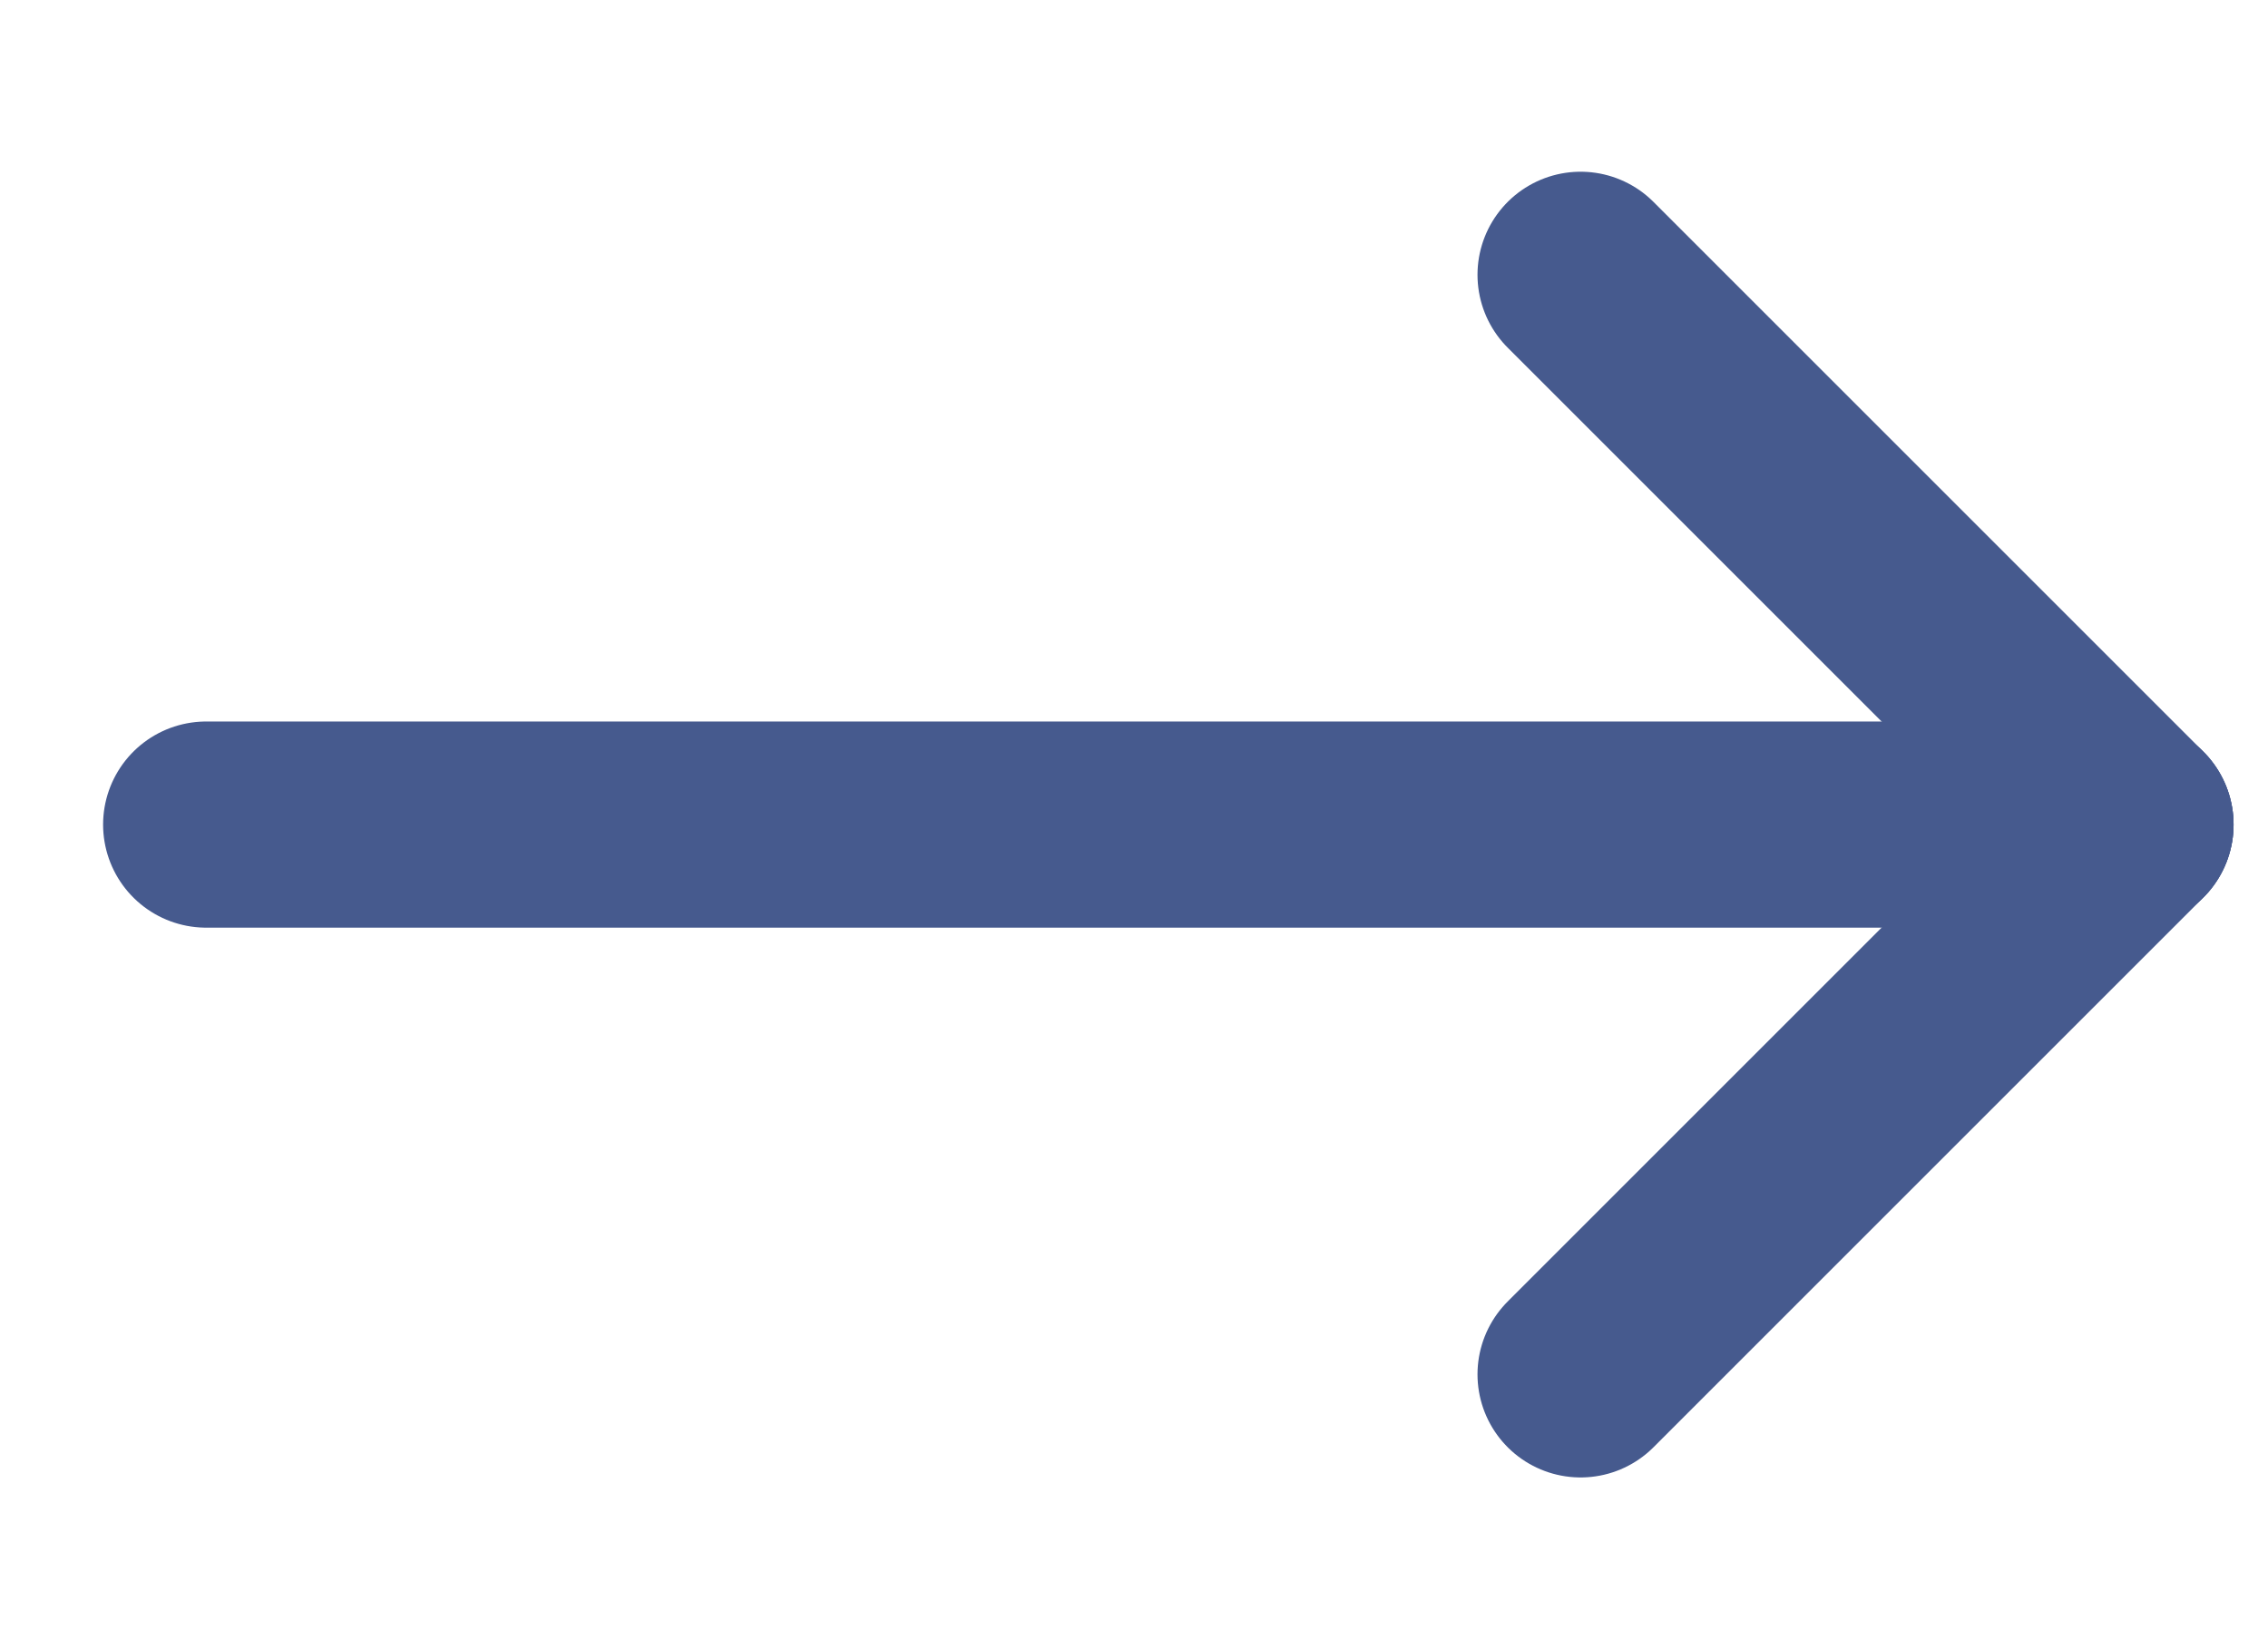
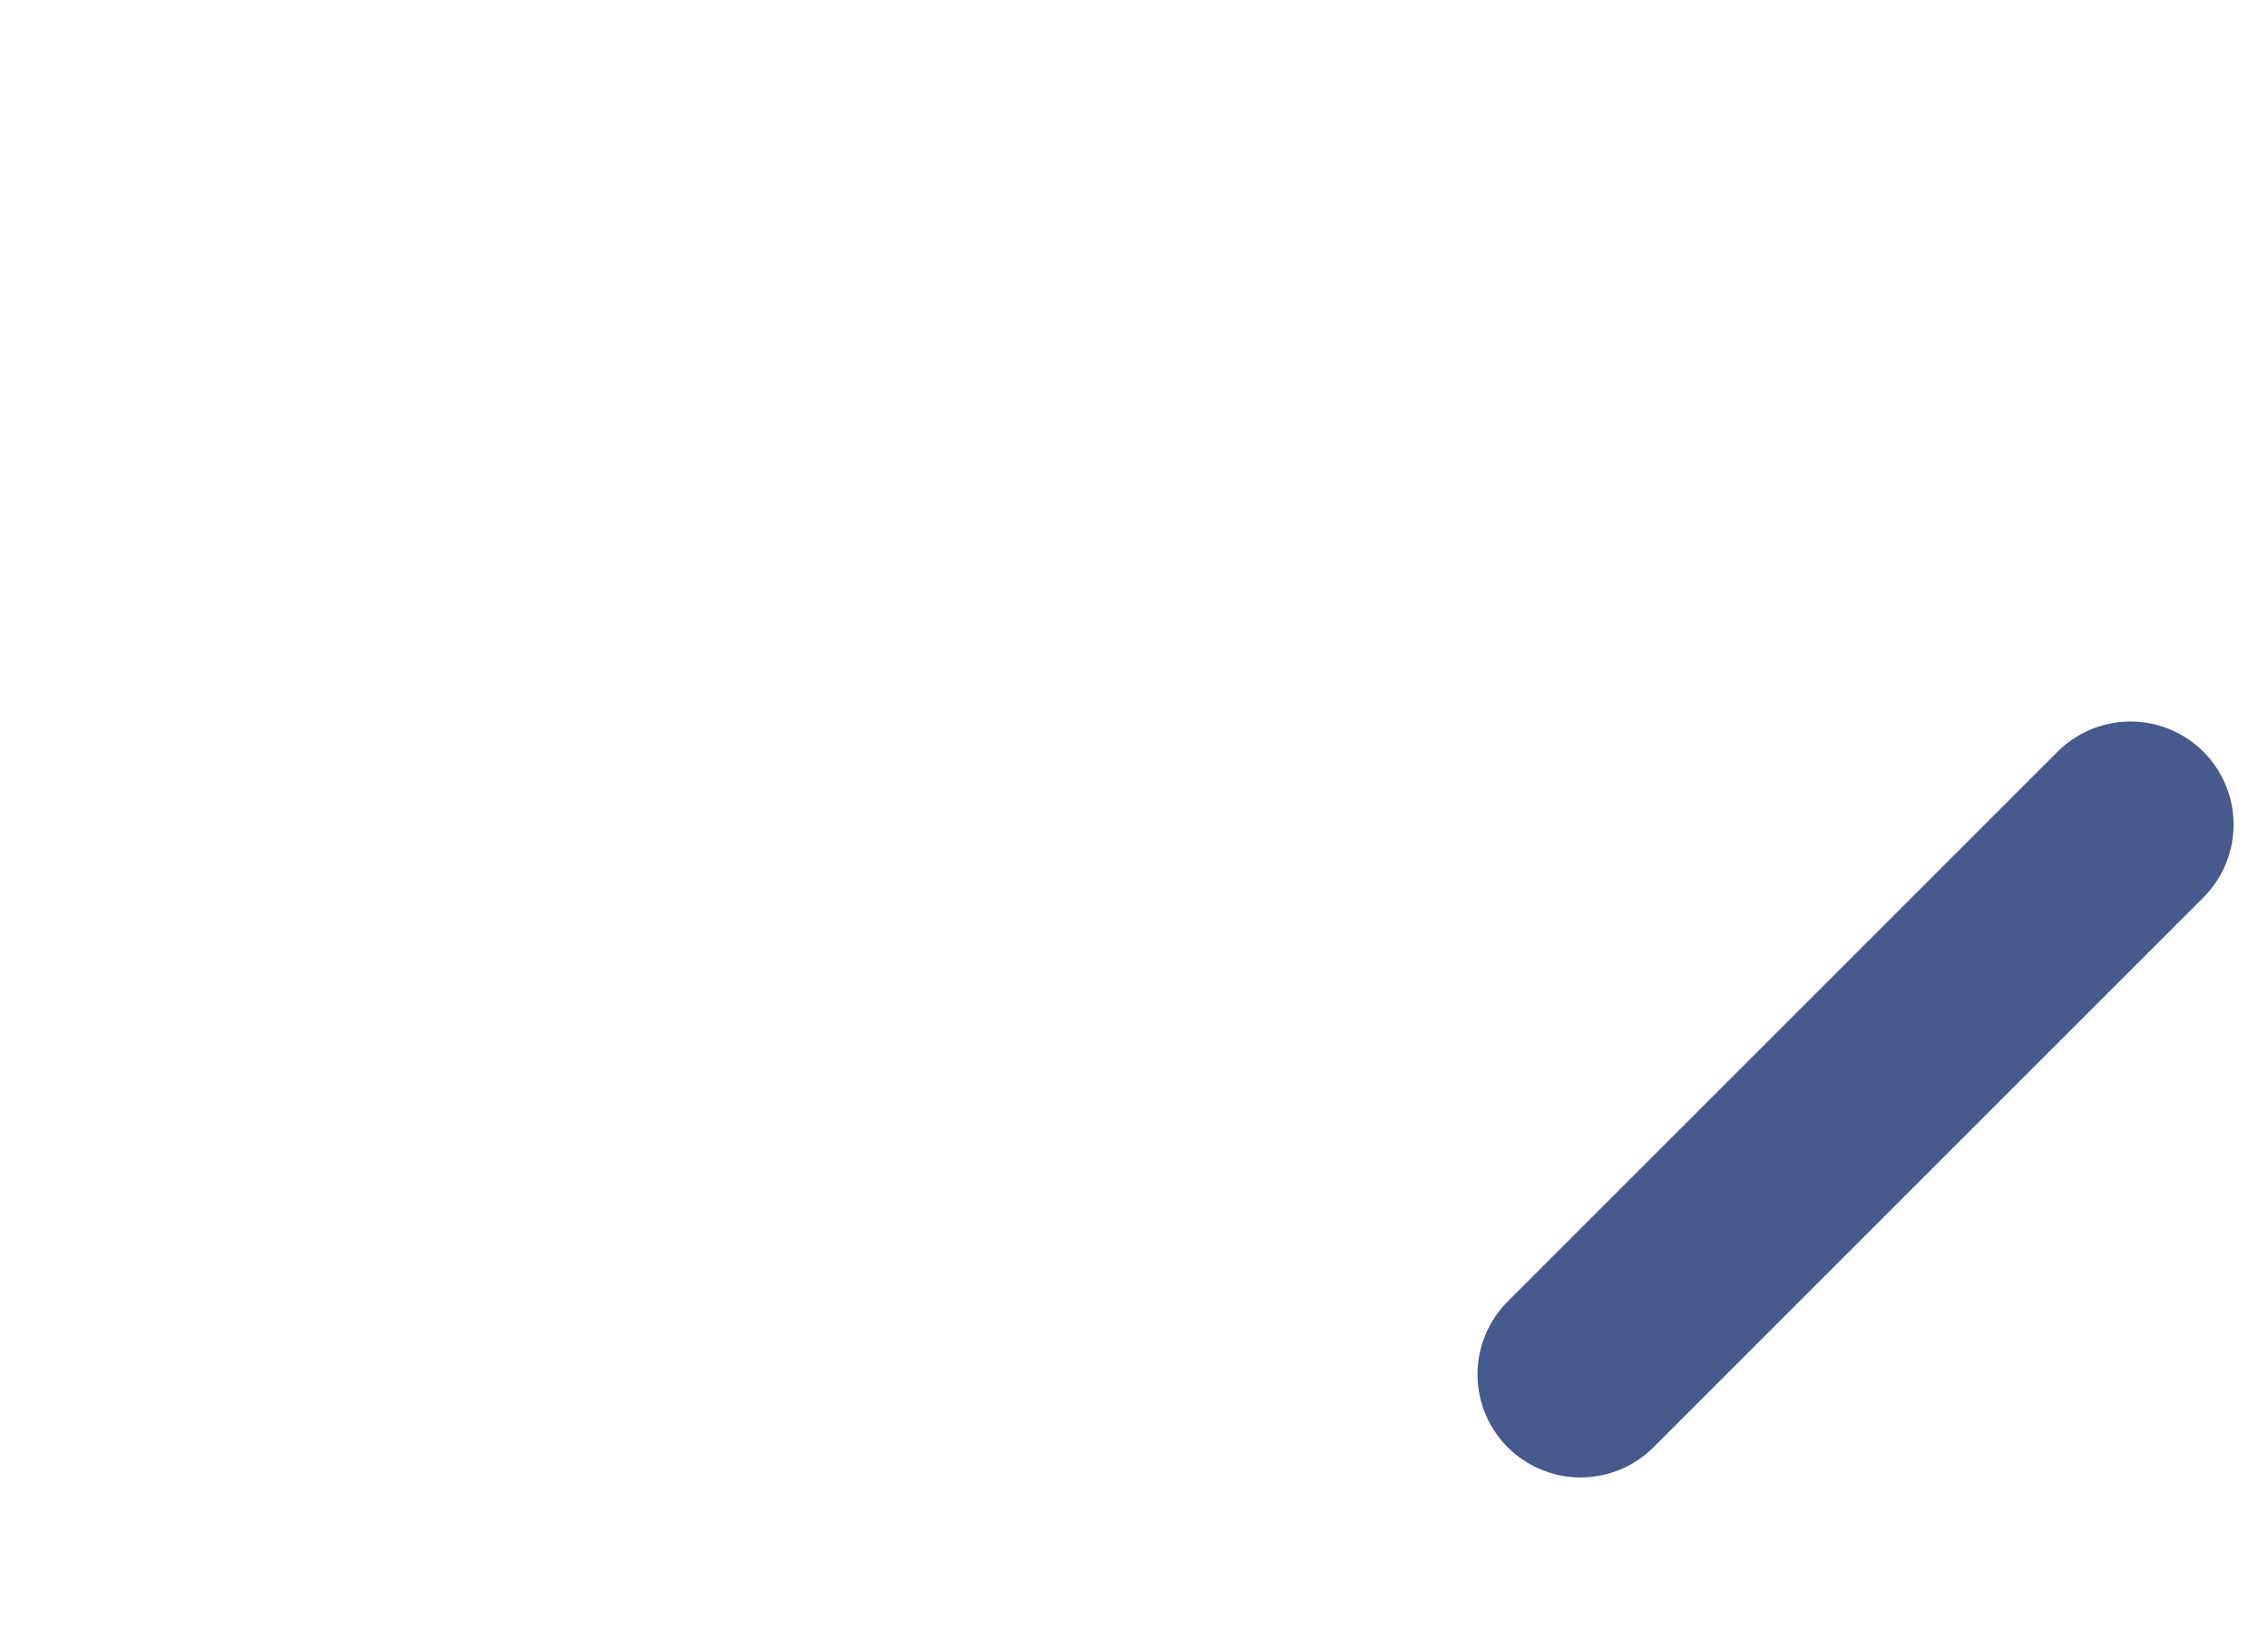
<svg xmlns="http://www.w3.org/2000/svg" width="11" height="8" viewBox="0 0 11 8" fill="none">
-   <path d="M1 4H10.333" stroke="#465A8E" stroke-linecap="round" stroke-linejoin="round" />
  <path d="M7.666 6.667L10.333 4" stroke="#465A8E" stroke-linecap="round" stroke-linejoin="round" />
-   <path d="M7.666 1.333L10.333 4" stroke="#465A8E" stroke-linecap="round" stroke-linejoin="round" />
</svg>